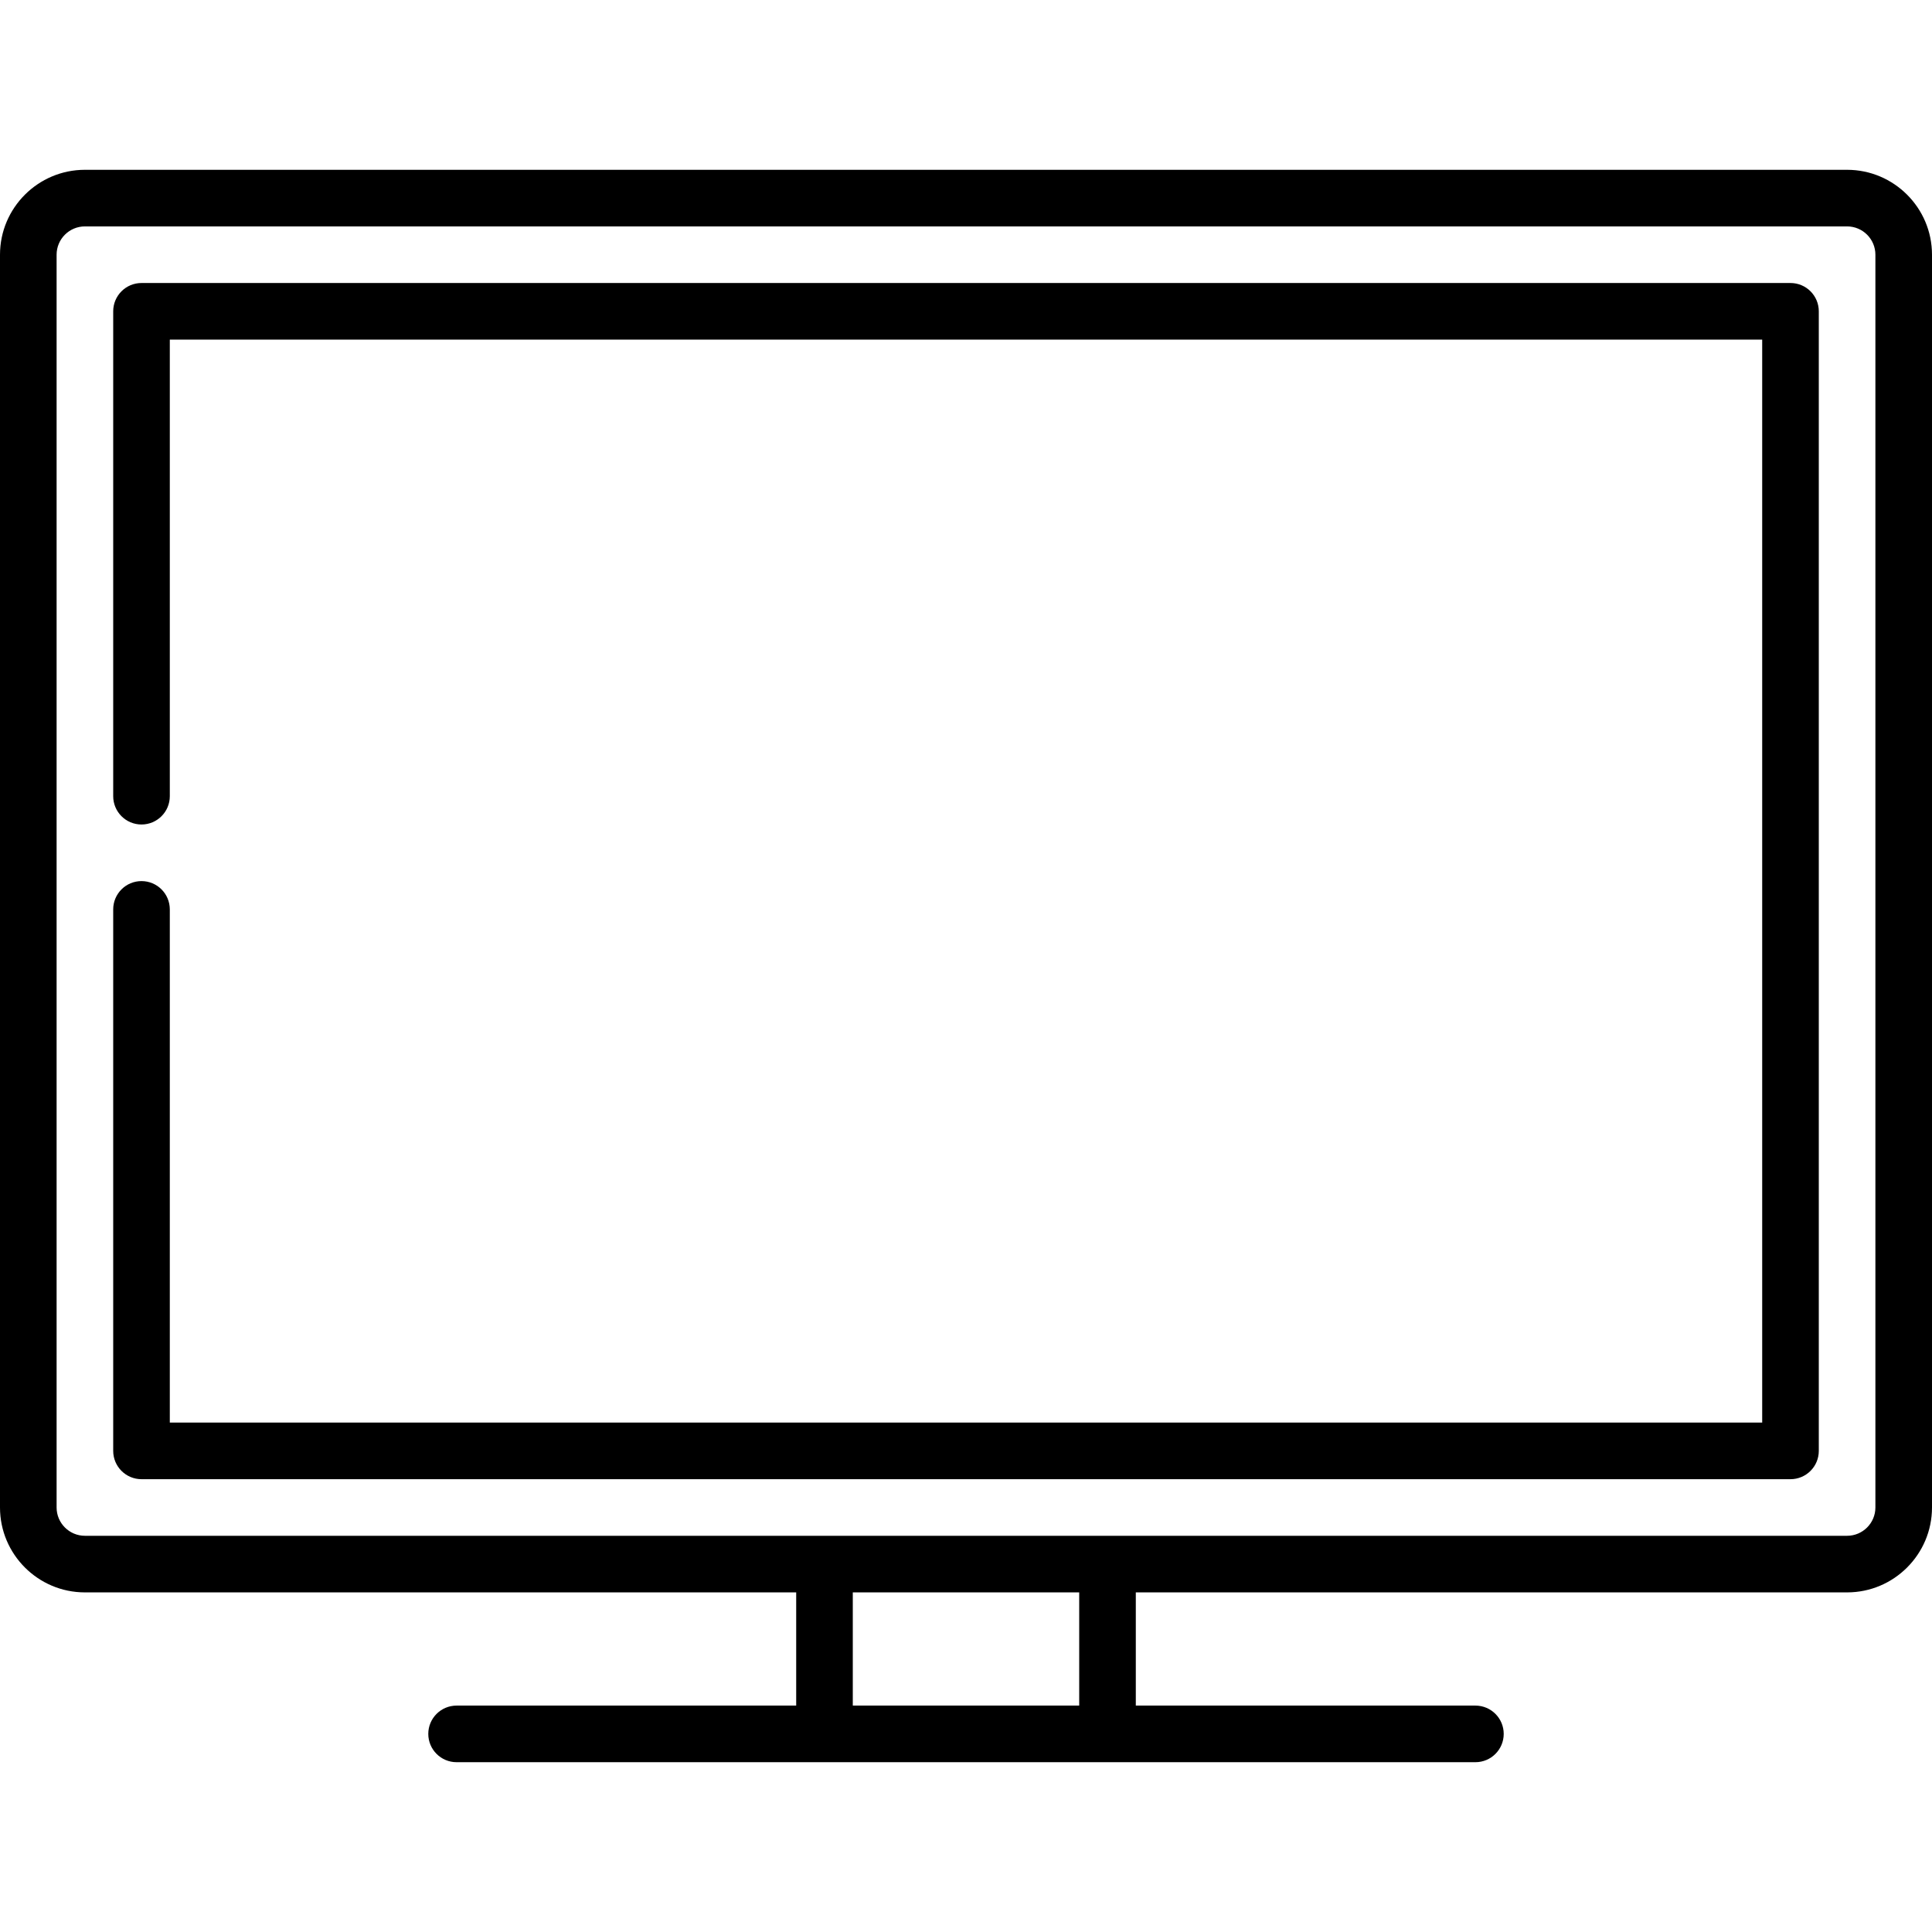
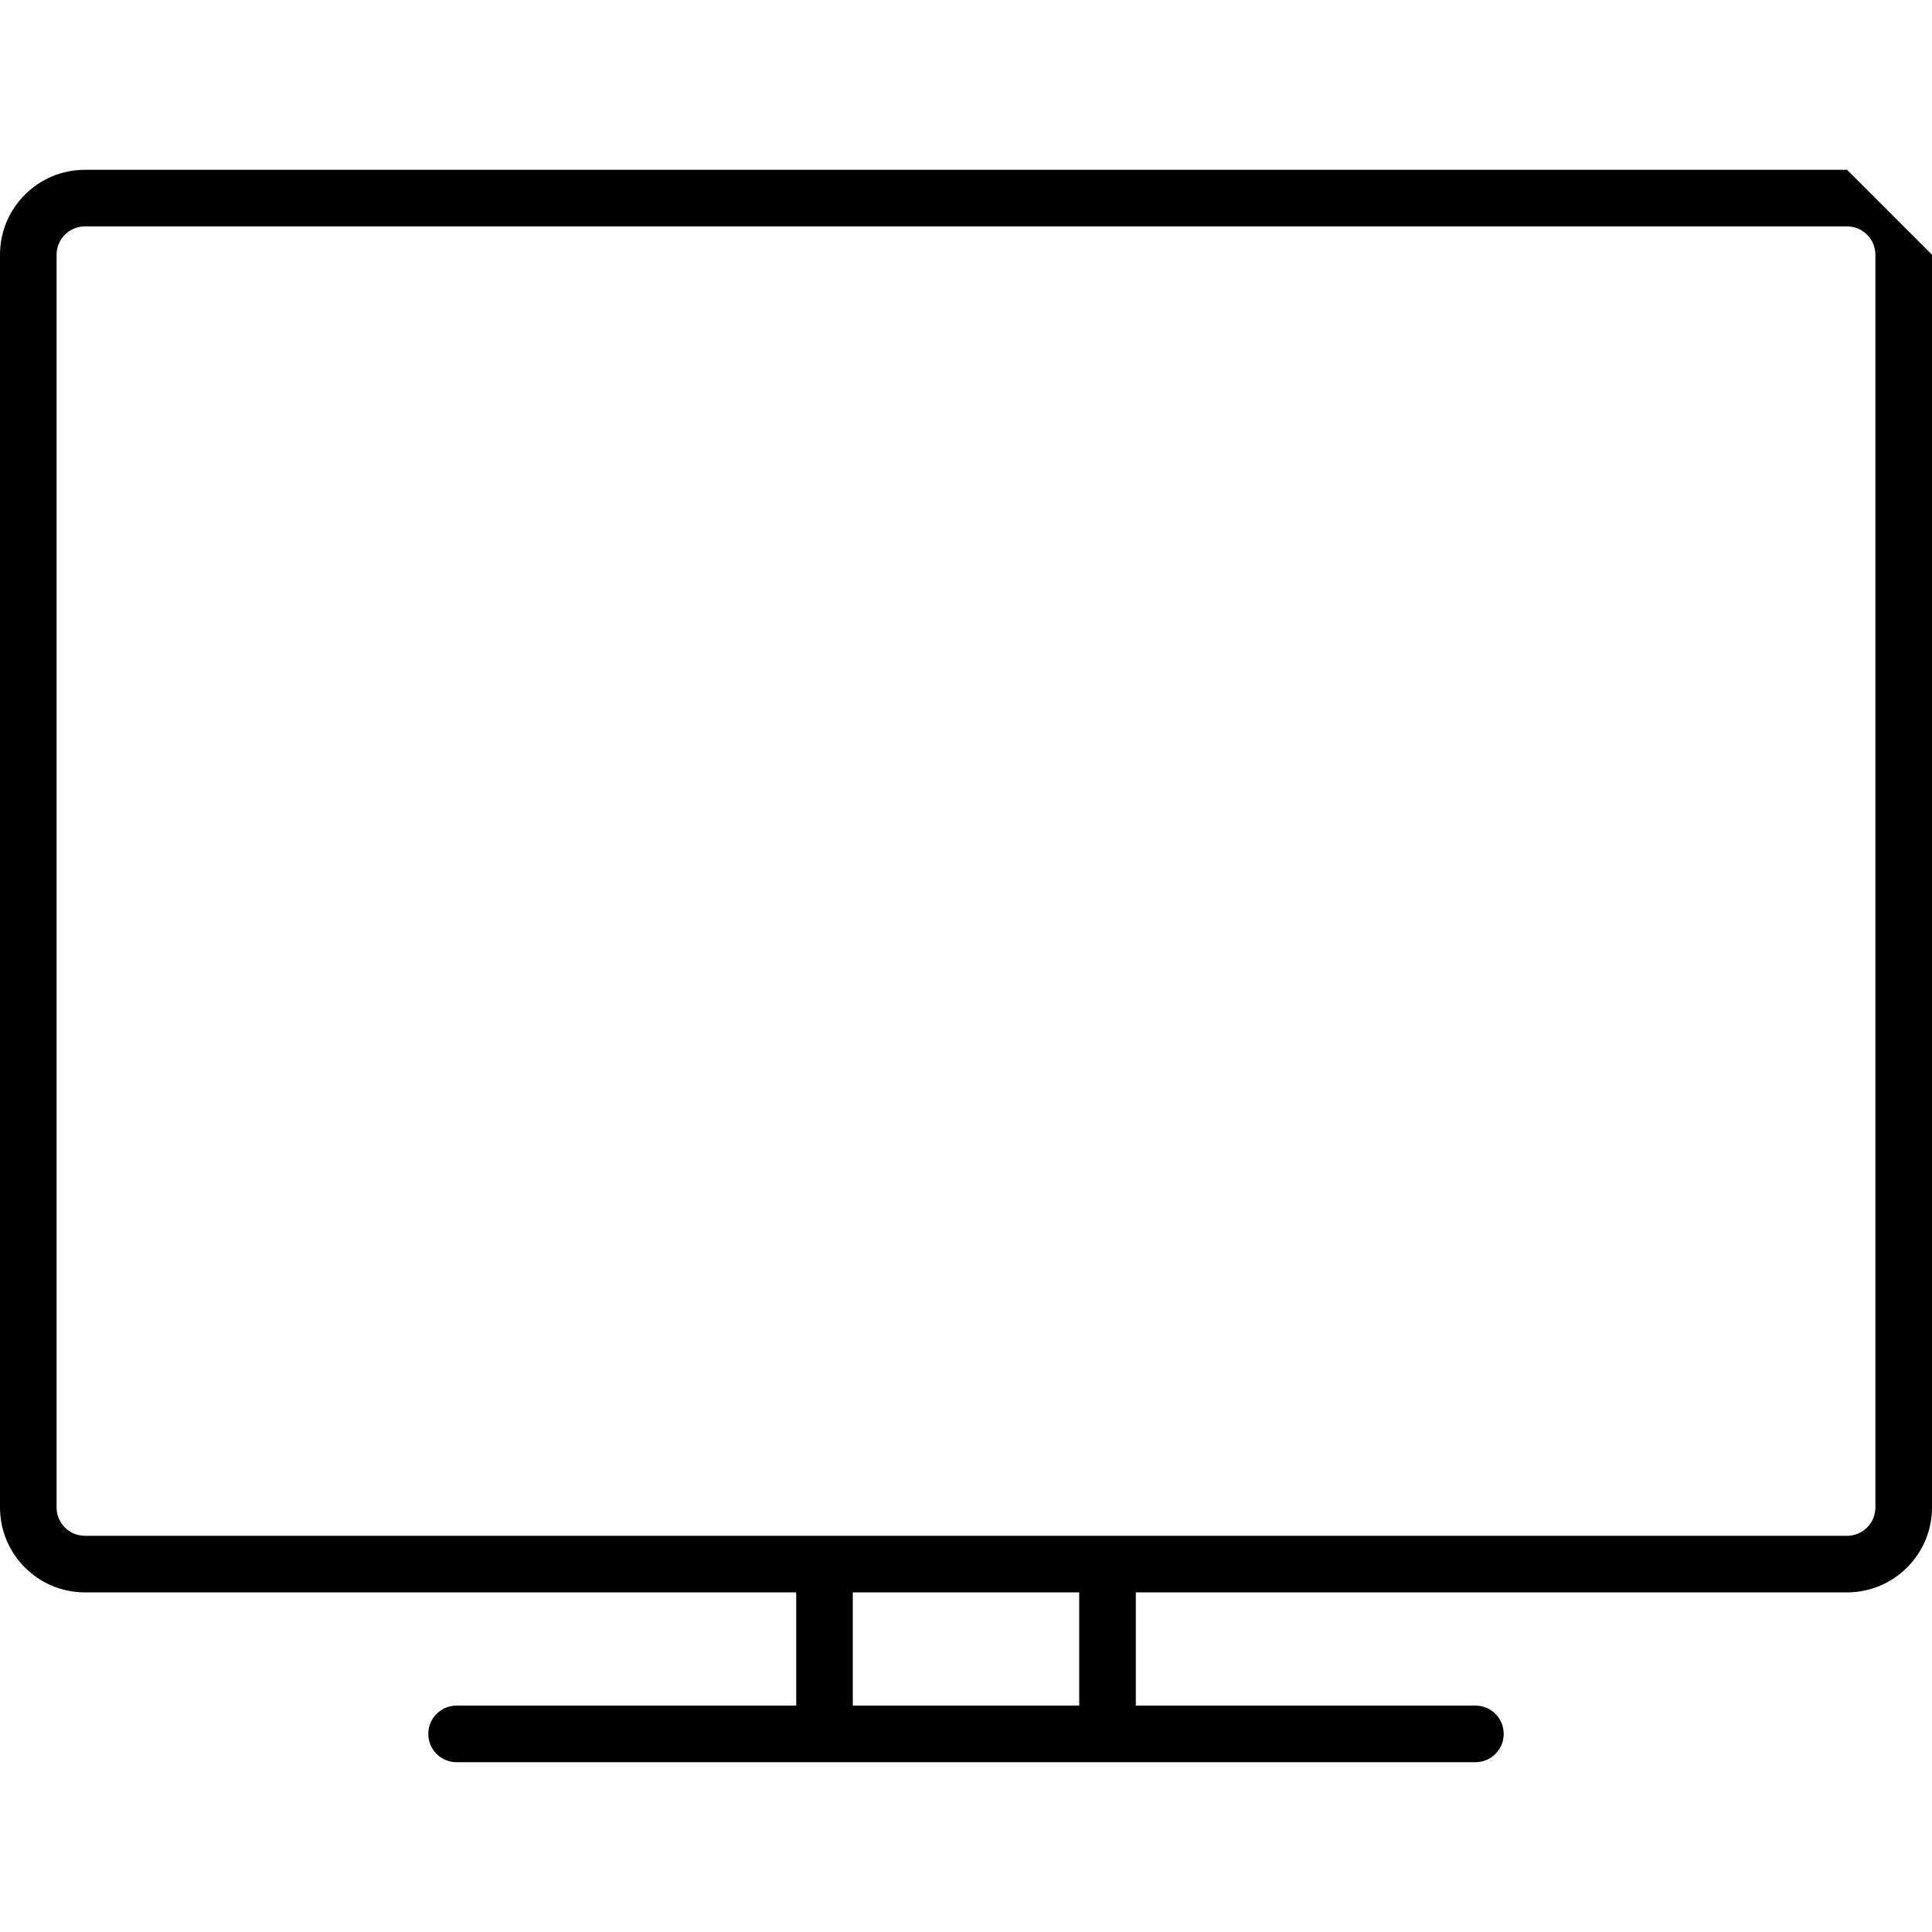
<svg xmlns="http://www.w3.org/2000/svg" id="Capa_1" enable-background="new 0 0 512 512" height="512" viewBox="0 0 512 512" width="512">
  <g>
-     <path d="m489.5 45h-467c-12.406 0-22.5 10.093-22.5 22.5v332c0 12.407 10.094 22.5 22.5 22.5h188.5v30h-90c-4.143 0-7.5 3.358-7.5 7.5s3.357 7.5 7.5 7.5h270c4.143 0 7.5-3.358 7.5-7.5s-3.357-7.5-7.5-7.5h-90v-30h188.5c12.406 0 22.5-10.093 22.5-22.5v-332c0-12.407-10.094-22.5-22.5-22.5zm-203.5 407h-60v-30h60zm211-52.5c0 4.136-3.364 7.5-7.5 7.5h-467c-4.136 0-7.5-3.364-7.5-7.5v-332c0-4.136 3.364-7.5 7.5-7.5h467c4.136 0 7.5 3.364 7.5 7.5z" />
-     <path d="m474.5 75h-437c-4.143 0-7.5 3.358-7.5 7.5v128.5c0 4.142 3.357 7.5 7.5 7.5s7.5-3.358 7.5-7.5v-121h422v287h-422v-136c0-4.142-3.357-7.5-7.5-7.5s-7.5 3.358-7.5 7.5v143.5c0 4.142 3.357 7.5 7.5 7.5h437c4.143 0 7.5-3.358 7.5-7.5v-302c0-4.142-3.357-7.5-7.5-7.5z" />
+     <path d="m489.5 45h-467c-12.406 0-22.5 10.093-22.5 22.5v332c0 12.407 10.094 22.5 22.5 22.5h188.5v30h-90c-4.143 0-7.5 3.358-7.5 7.5s3.357 7.5 7.5 7.5h270c4.143 0 7.5-3.358 7.5-7.5s-3.357-7.5-7.5-7.5h-90v-30h188.5c12.406 0 22.5-10.093 22.5-22.5v-332zm-203.5 407h-60v-30h60zm211-52.5c0 4.136-3.364 7.5-7.5 7.5h-467c-4.136 0-7.5-3.364-7.5-7.5v-332c0-4.136 3.364-7.5 7.5-7.5h467c4.136 0 7.5 3.364 7.5 7.5z" />
  </g>
</svg>